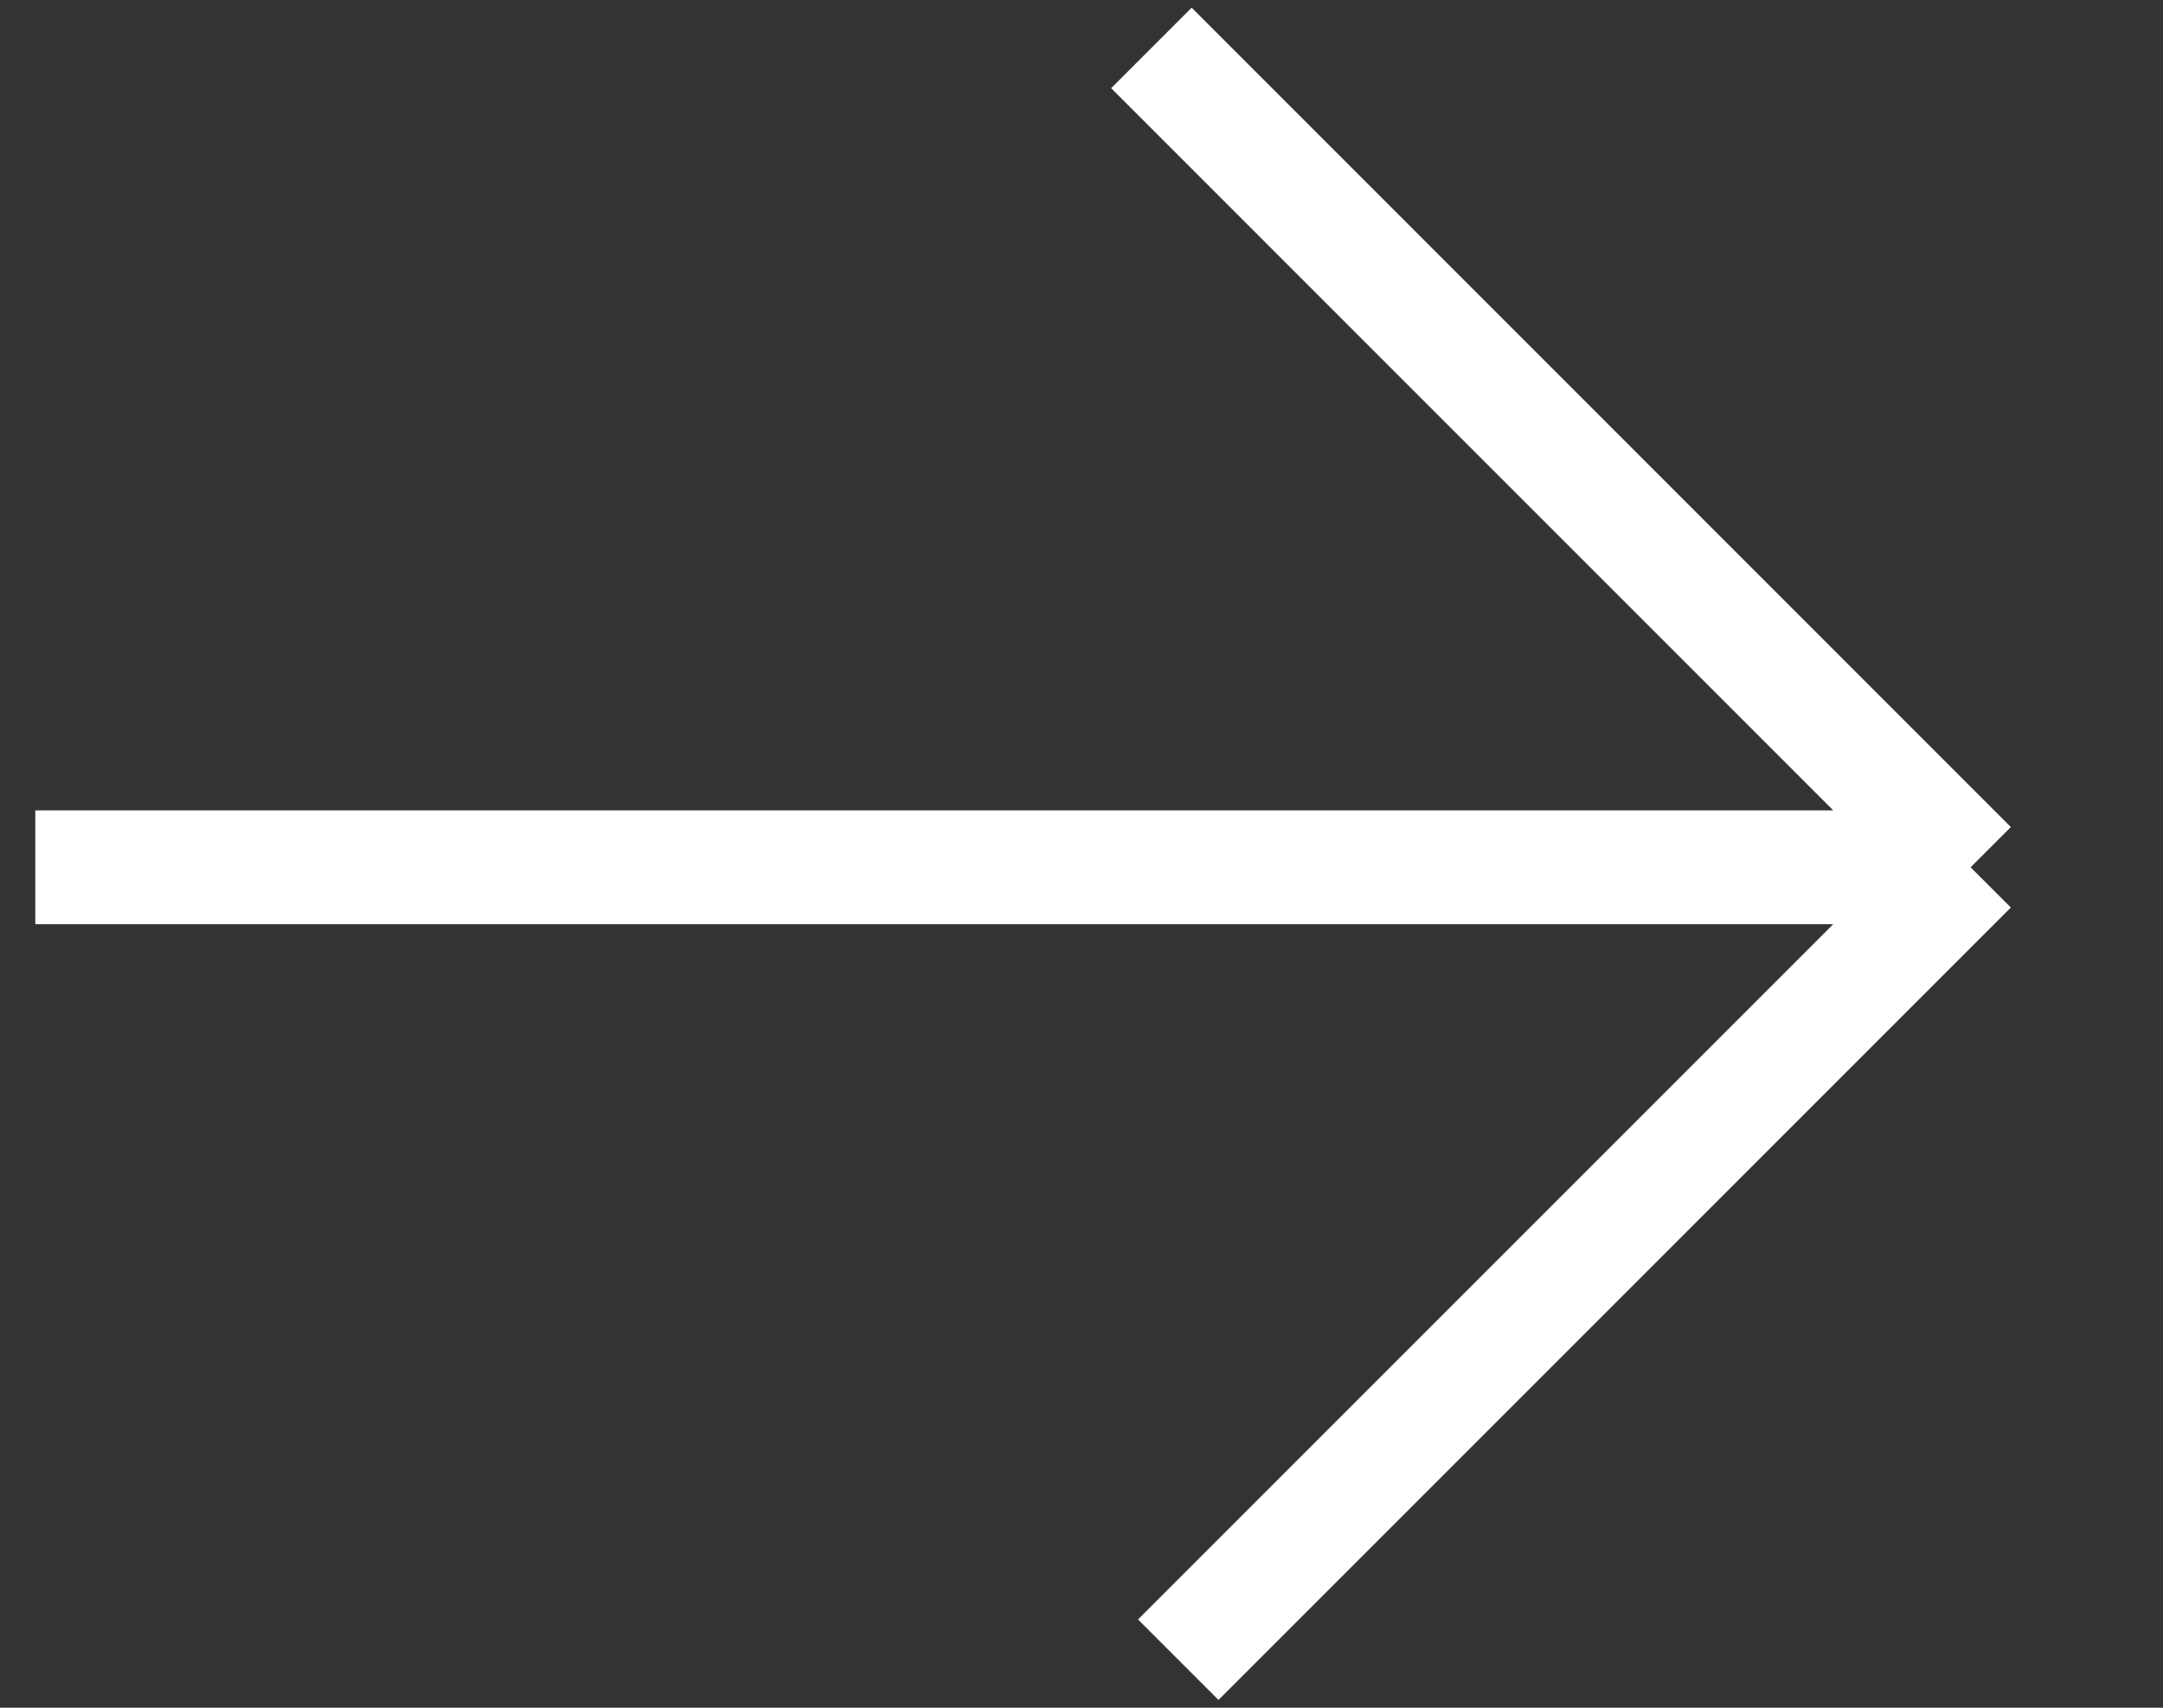
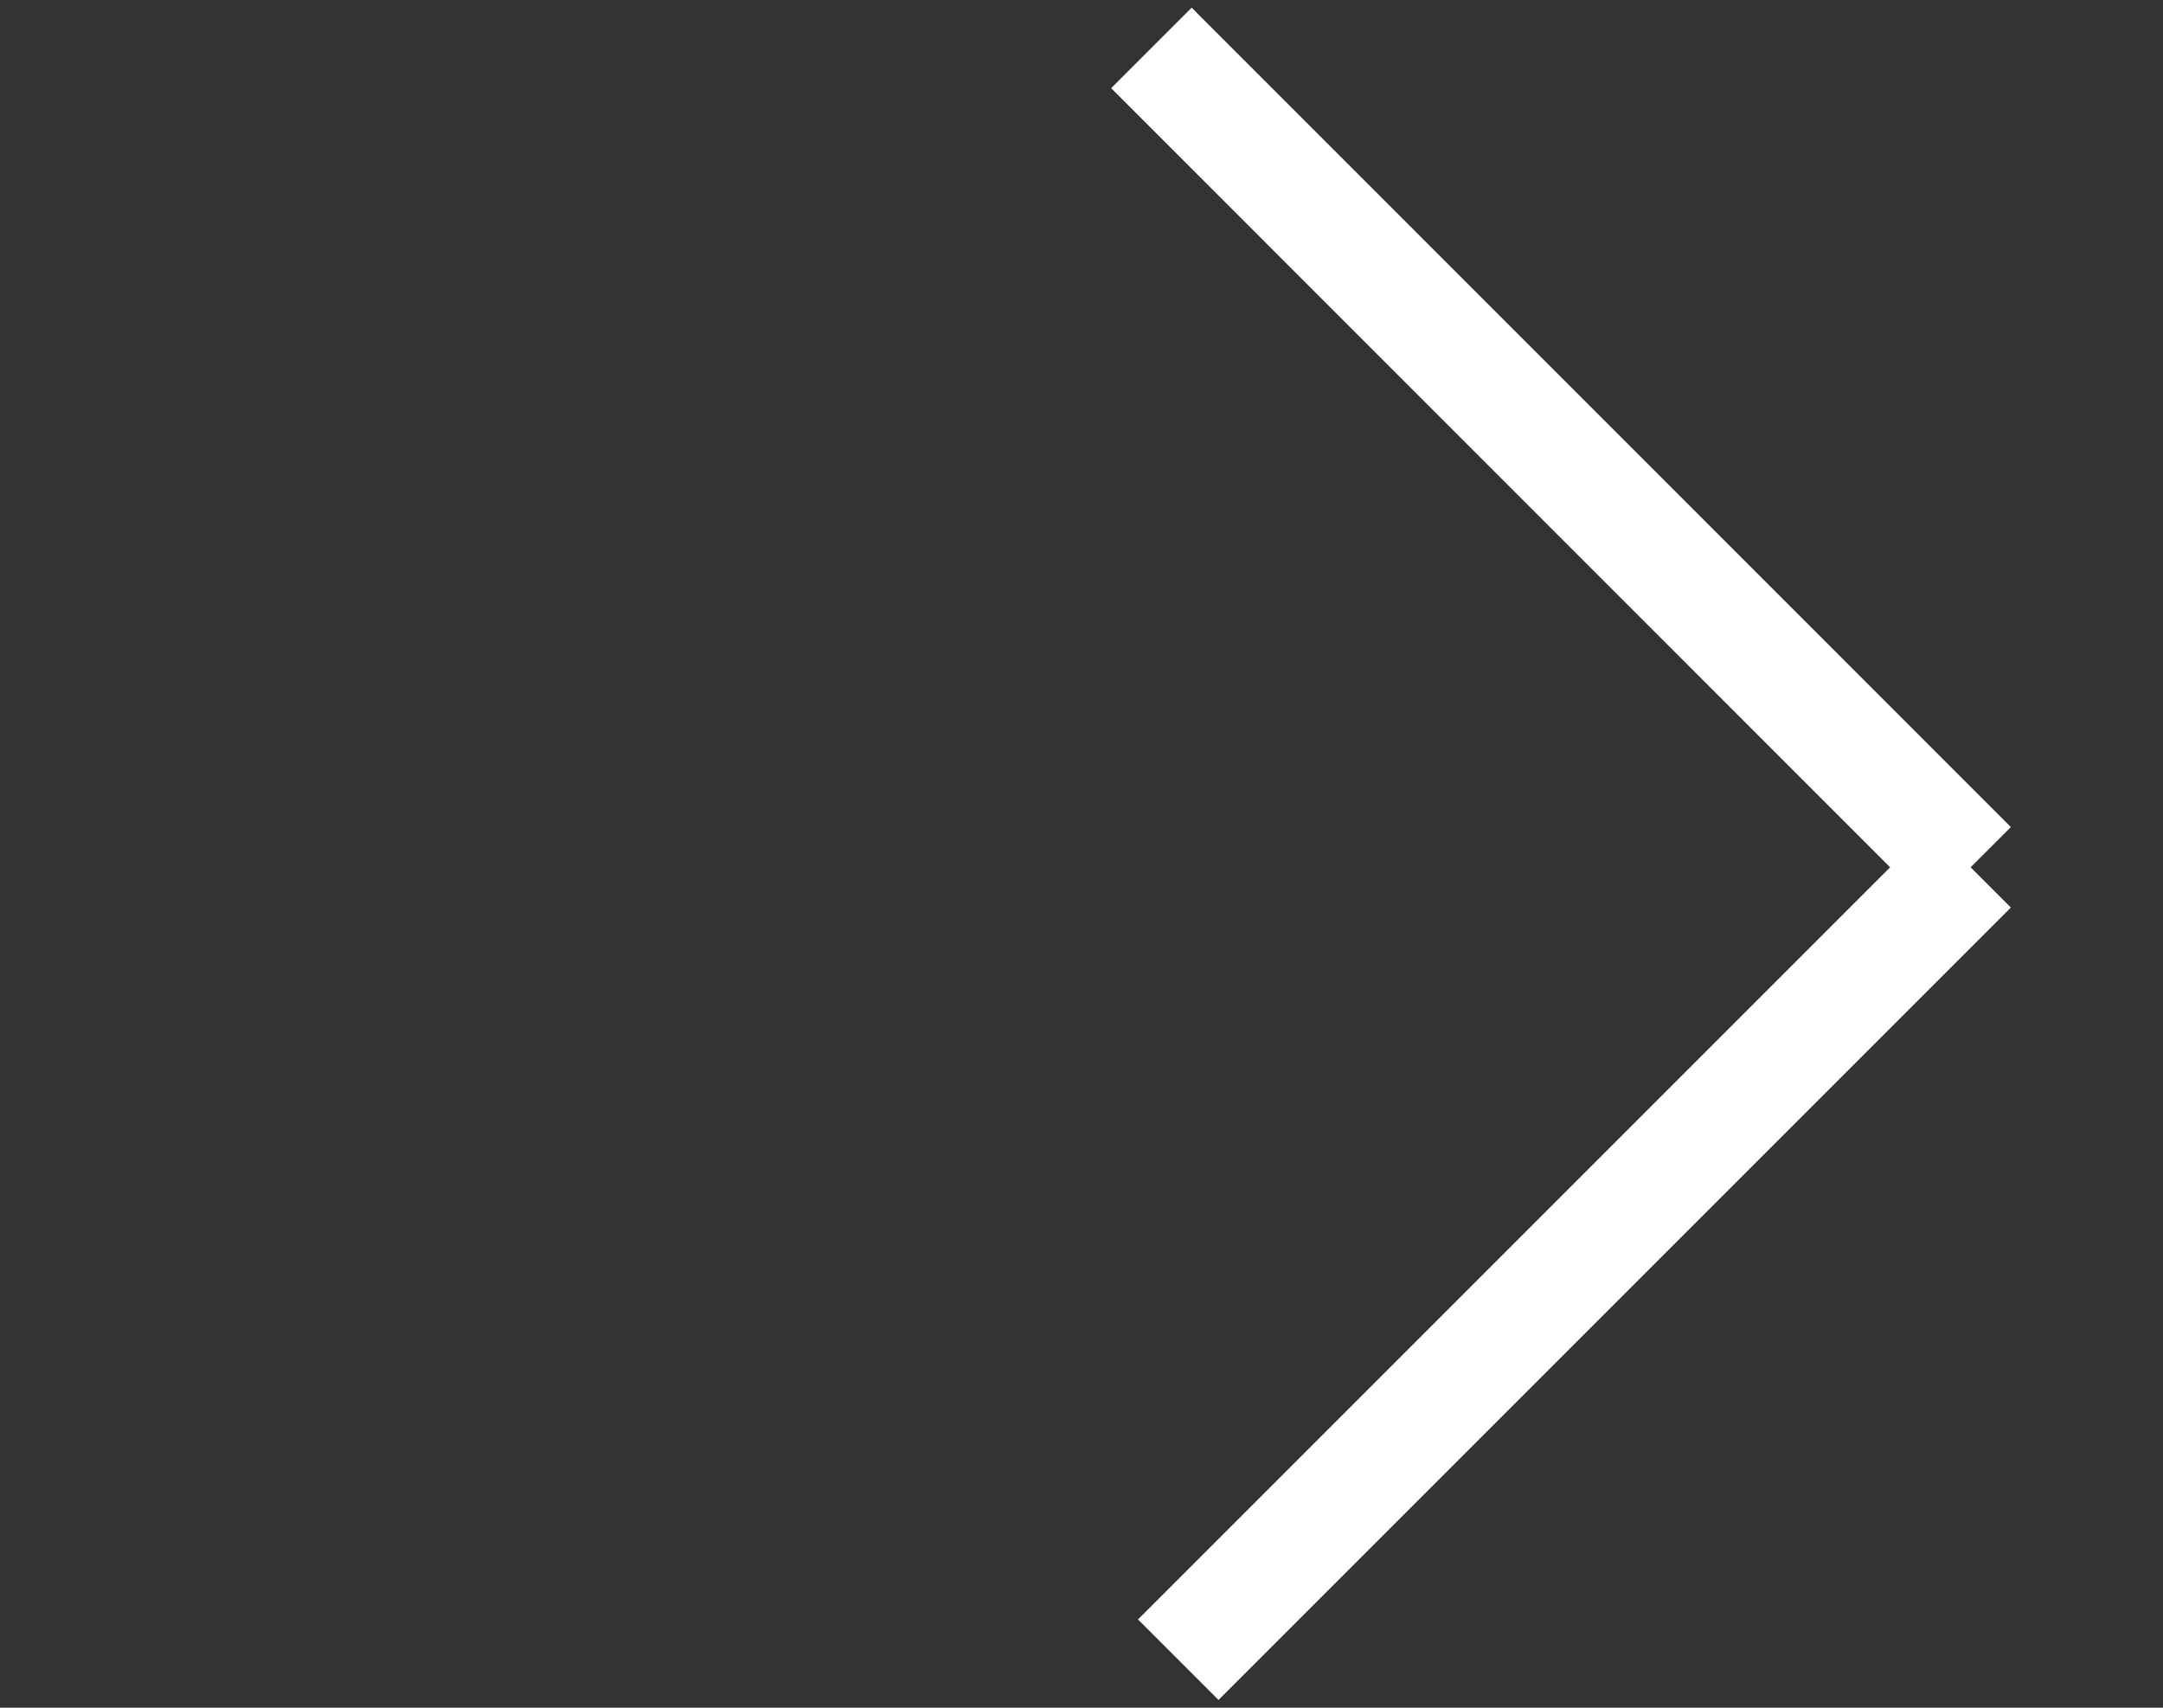
<svg xmlns="http://www.w3.org/2000/svg" width="19" height="15" viewBox="0 0 19 15" fill="none">
  <rect x="0" y="0" width="19" height="15" fill="#333333" stroke="none" />
-   <path d="M0.31 7.618L17.31 7.618M17.31 7.618L10.114 0.421M17.31 7.618L10.35 14.578" stroke="white" />
+   <path d="M0.31 7.618M17.31 7.618L10.114 0.421M17.31 7.618L10.35 14.578" stroke="white" />
</svg>